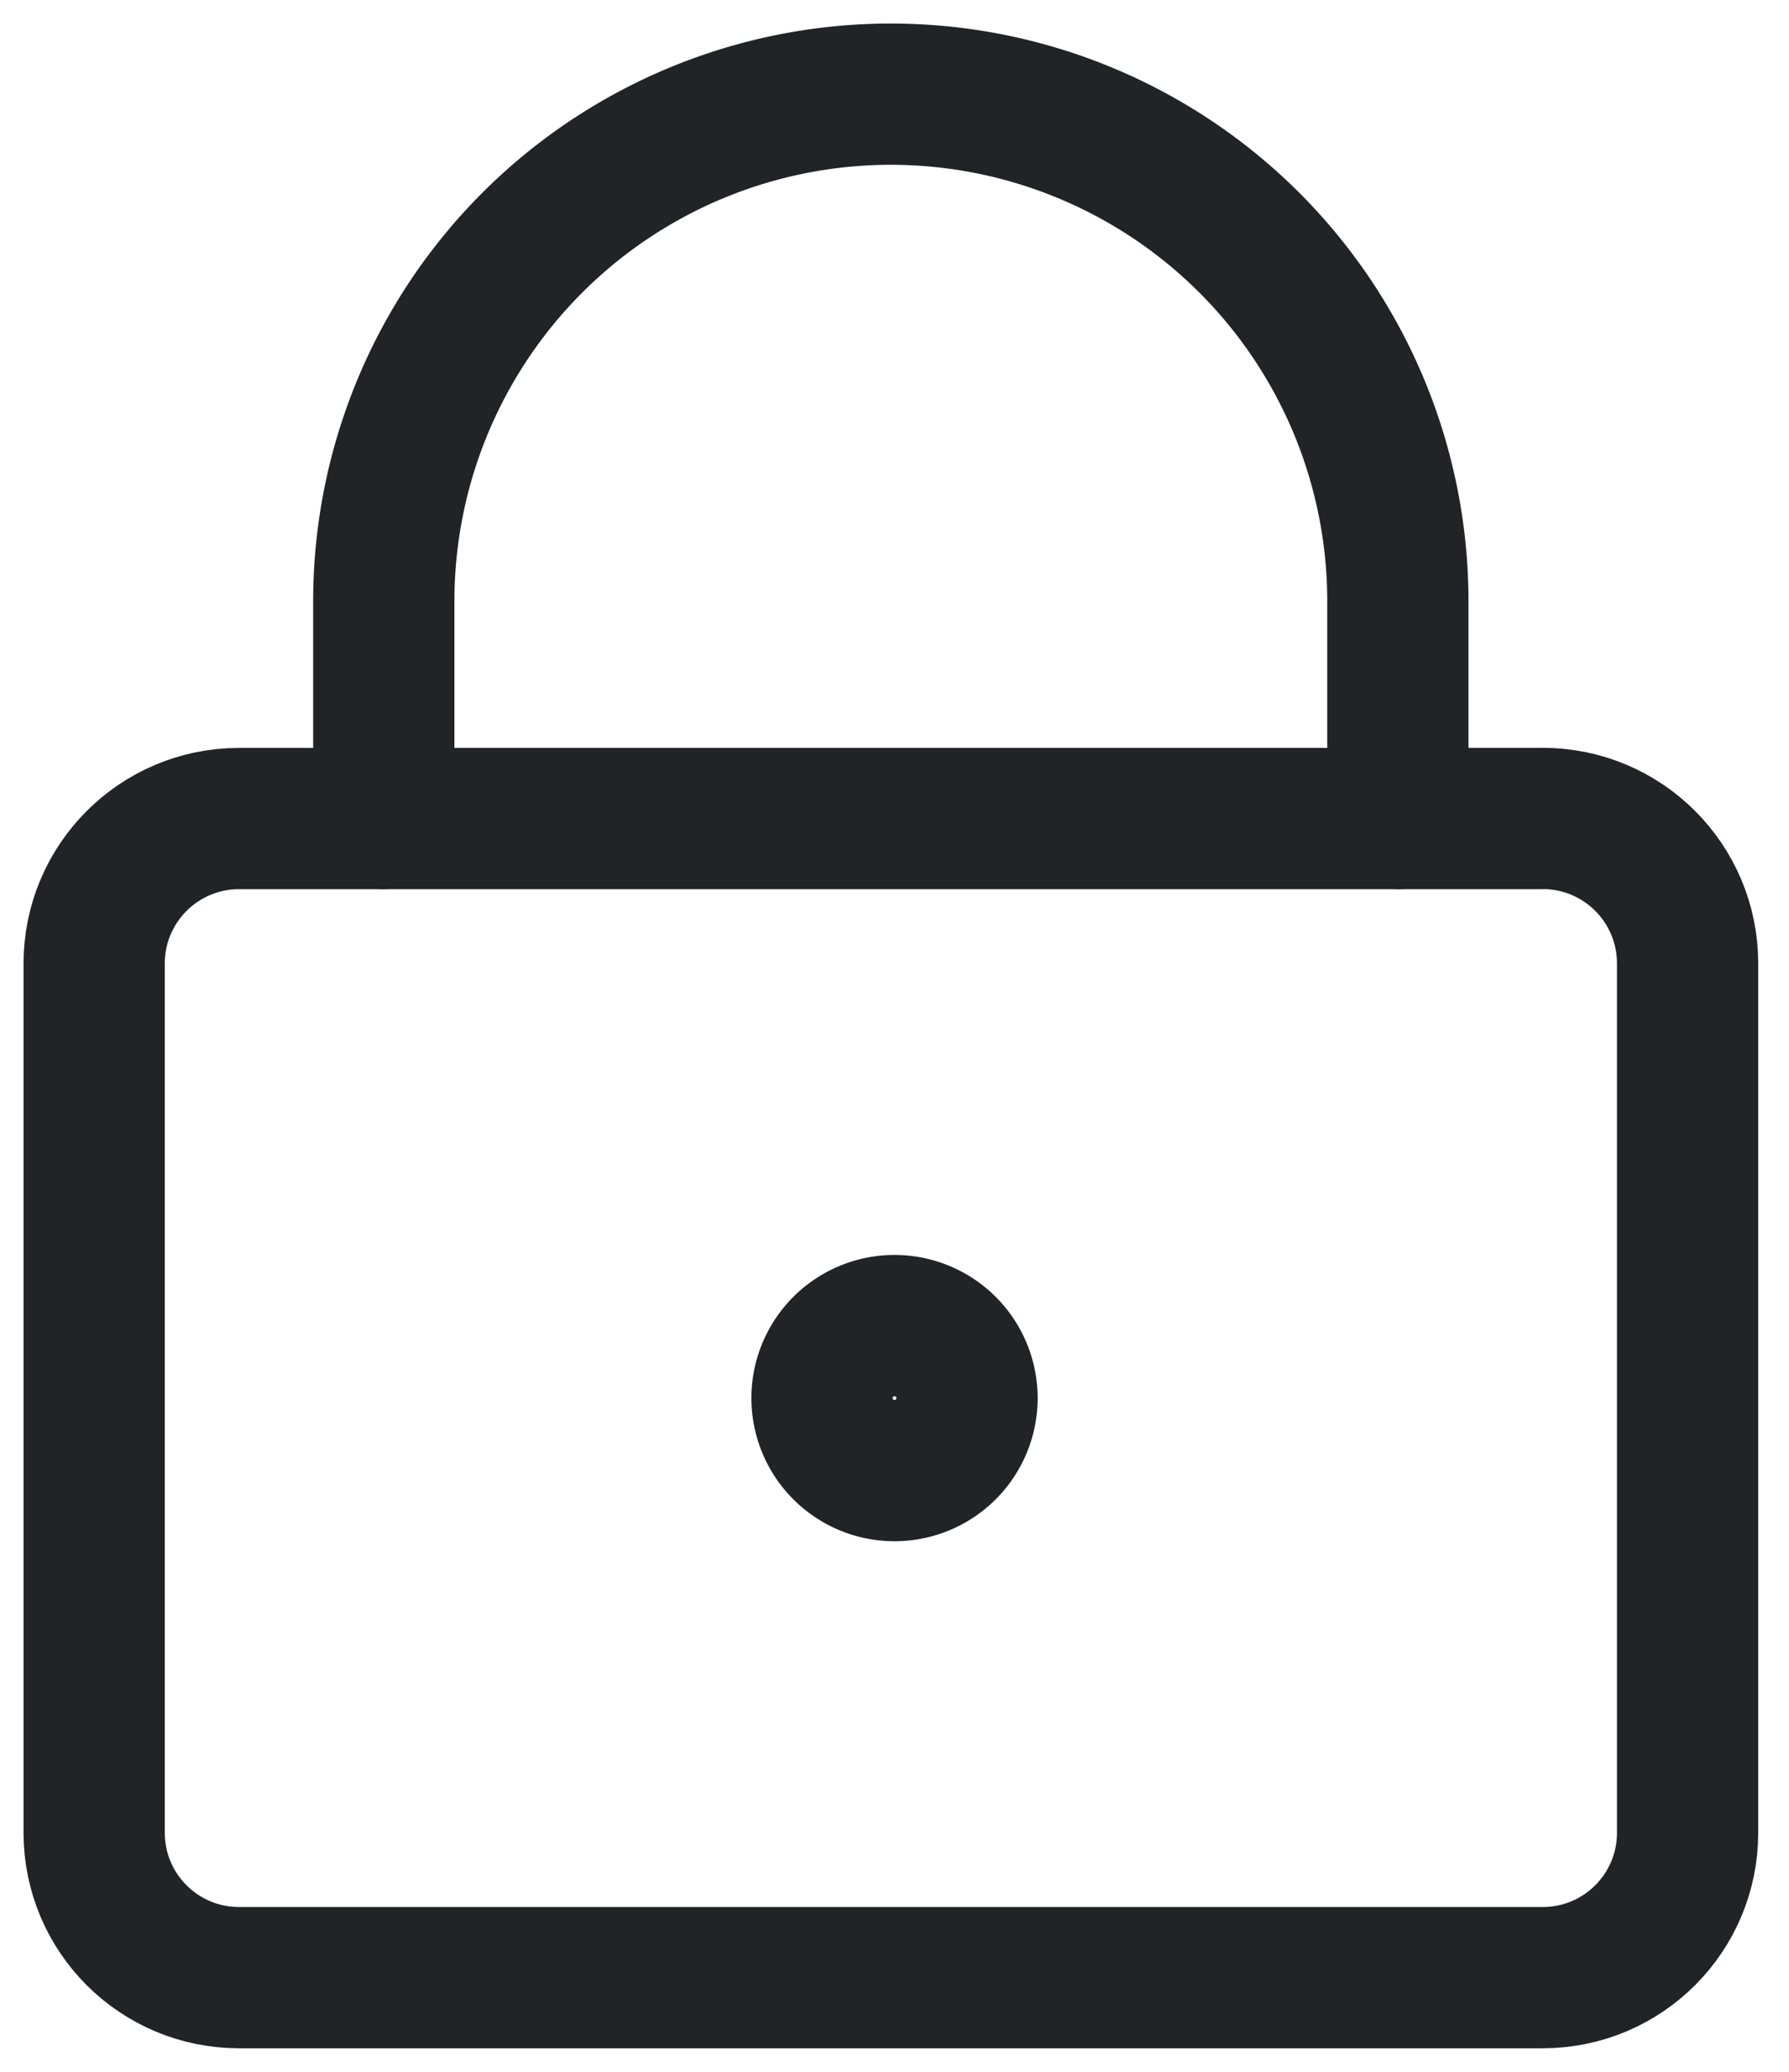
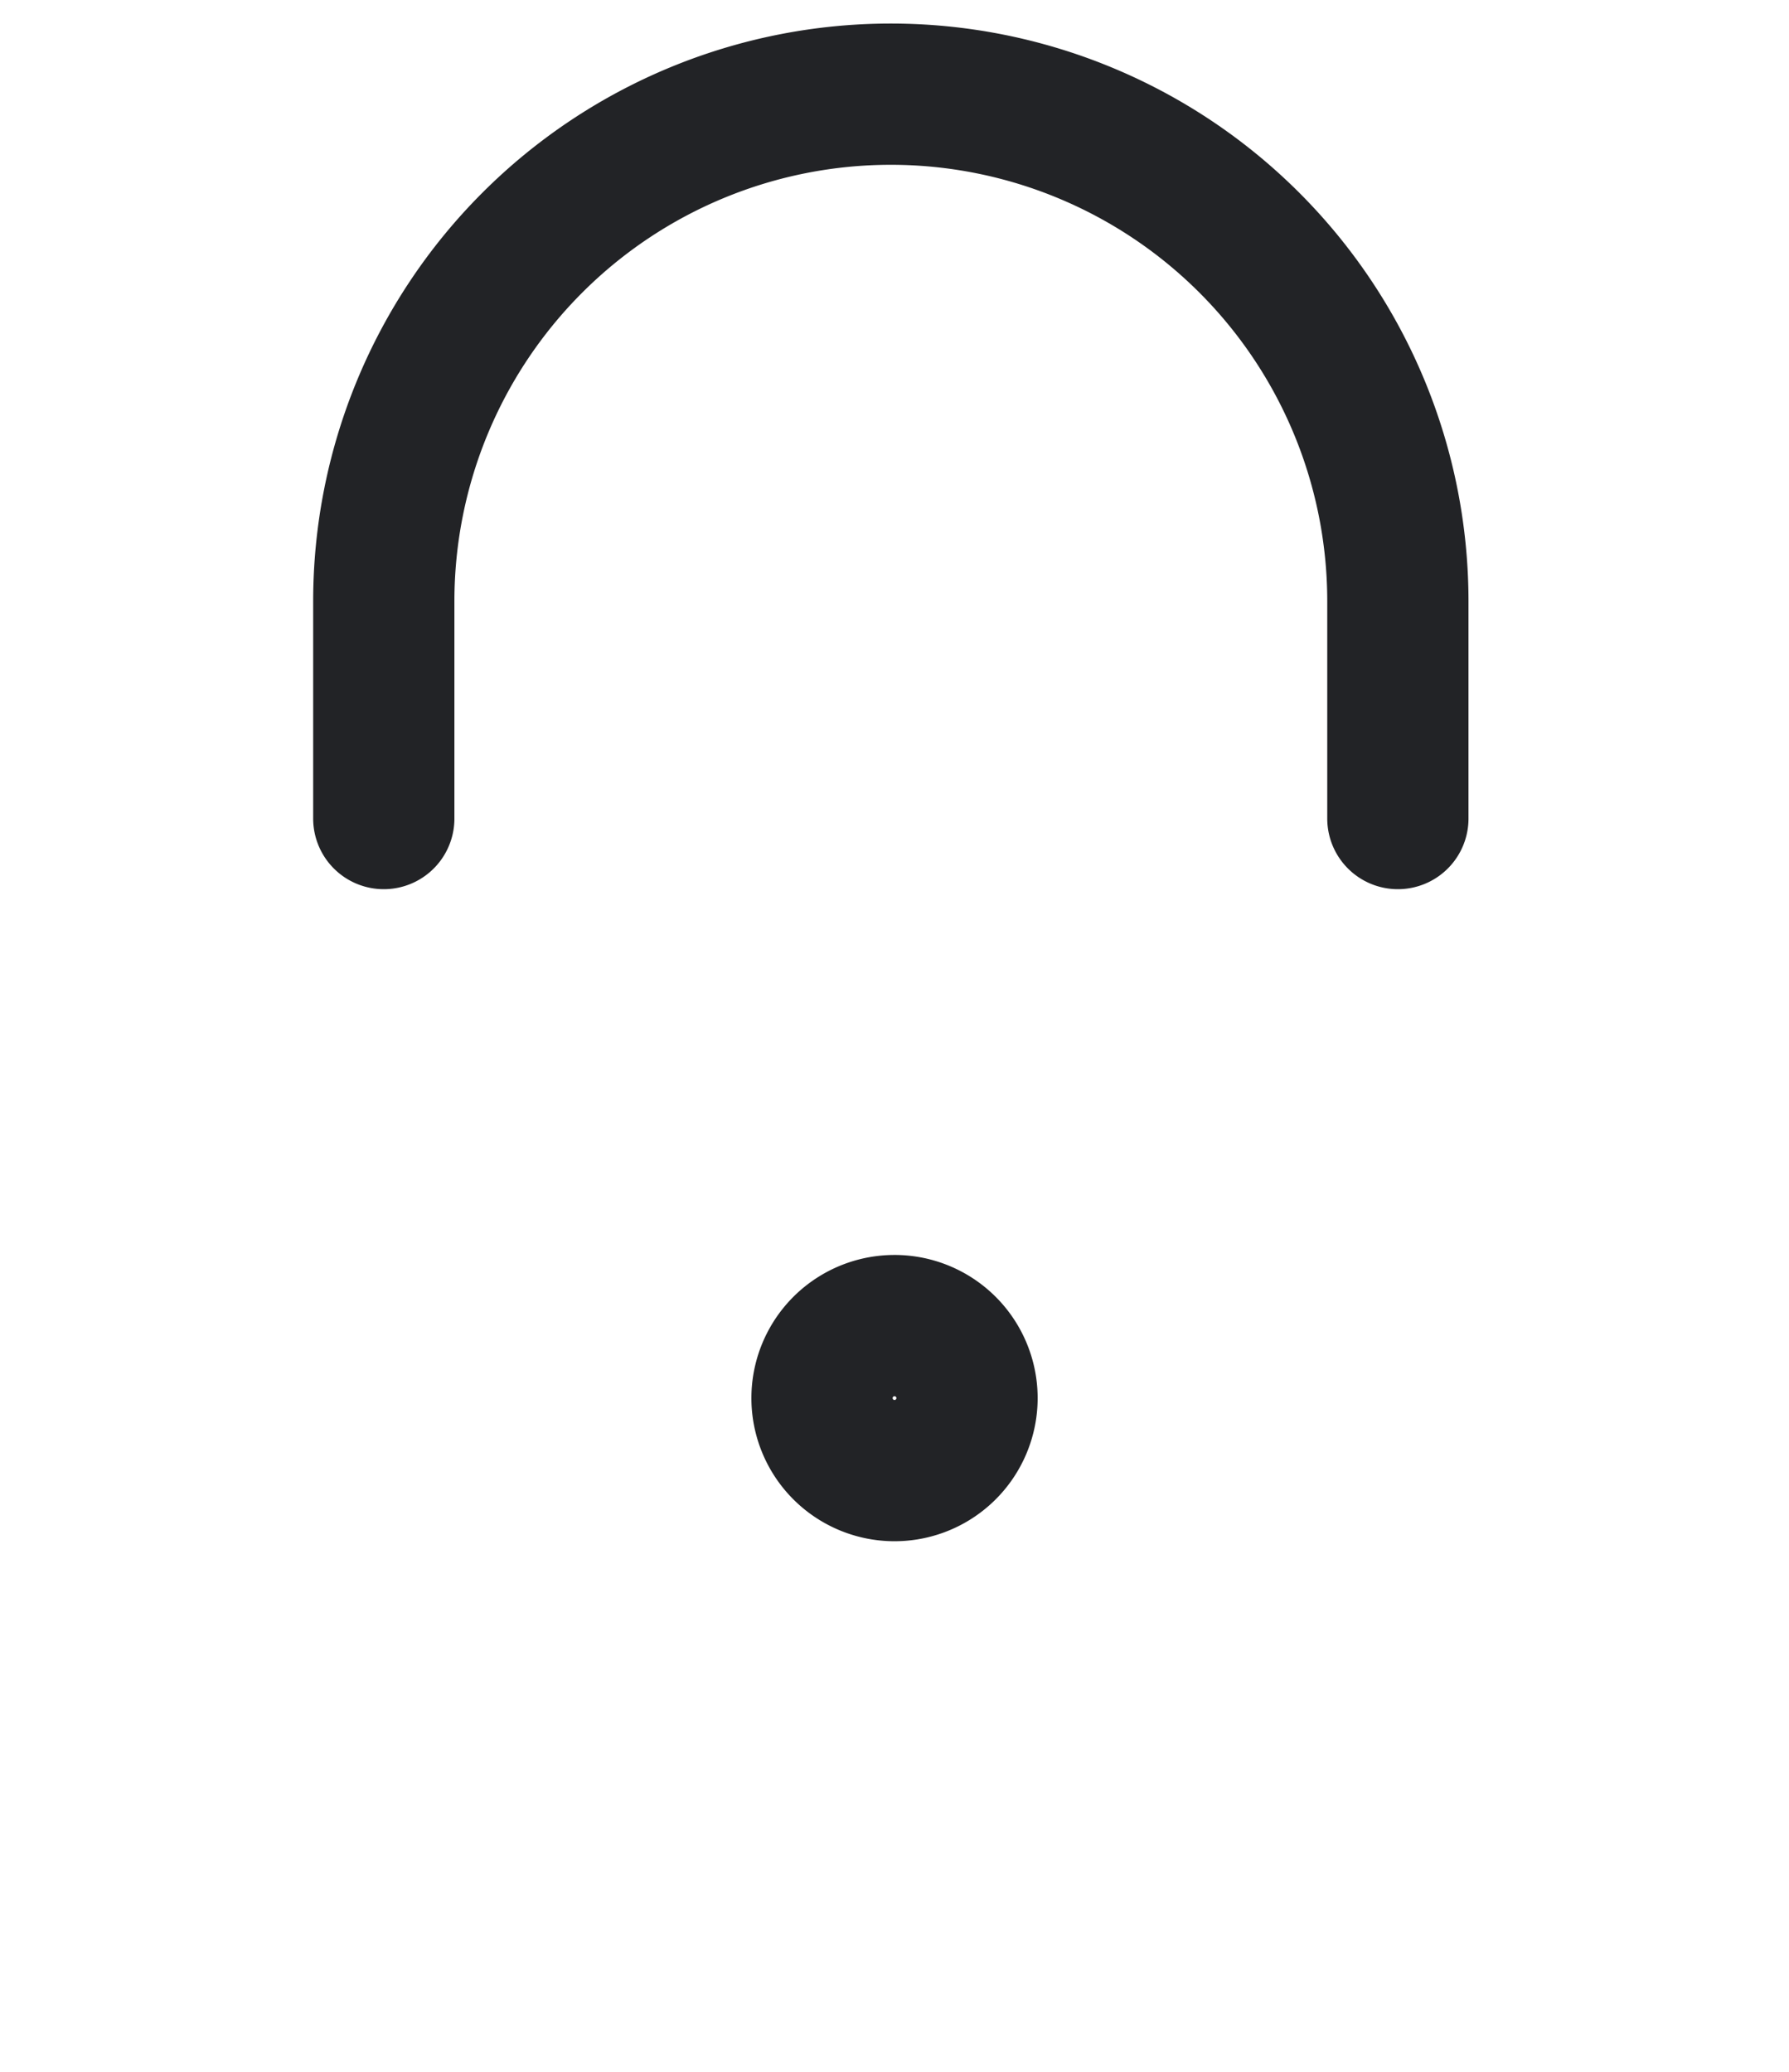
<svg xmlns="http://www.w3.org/2000/svg" fill="none" viewBox="0 0 19 22">
-   <path stroke="#222326" stroke-linecap="round" stroke-linejoin="round" stroke-width="1.5" d="M16.385 8.692H2.538c-.85 0-1.538.69-1.538 1.539v9.23C1 20.312 1.689 21 2.538 21h13.847c.85 0 1.538-.689 1.538-1.538V10.23c0-.85-.689-1.539-1.538-1.539" />
  <path stroke="#222326" stroke-linecap="round" stroke-linejoin="round" stroke-width="1.5" d="M14.846 8.692V6.385a5.384 5.384 0 1 0-10.77 0v2.307m5.385 6.923a.77.77 0 1 0 0-1.538.77.77 0 0 0 0 1.538" />
</svg>